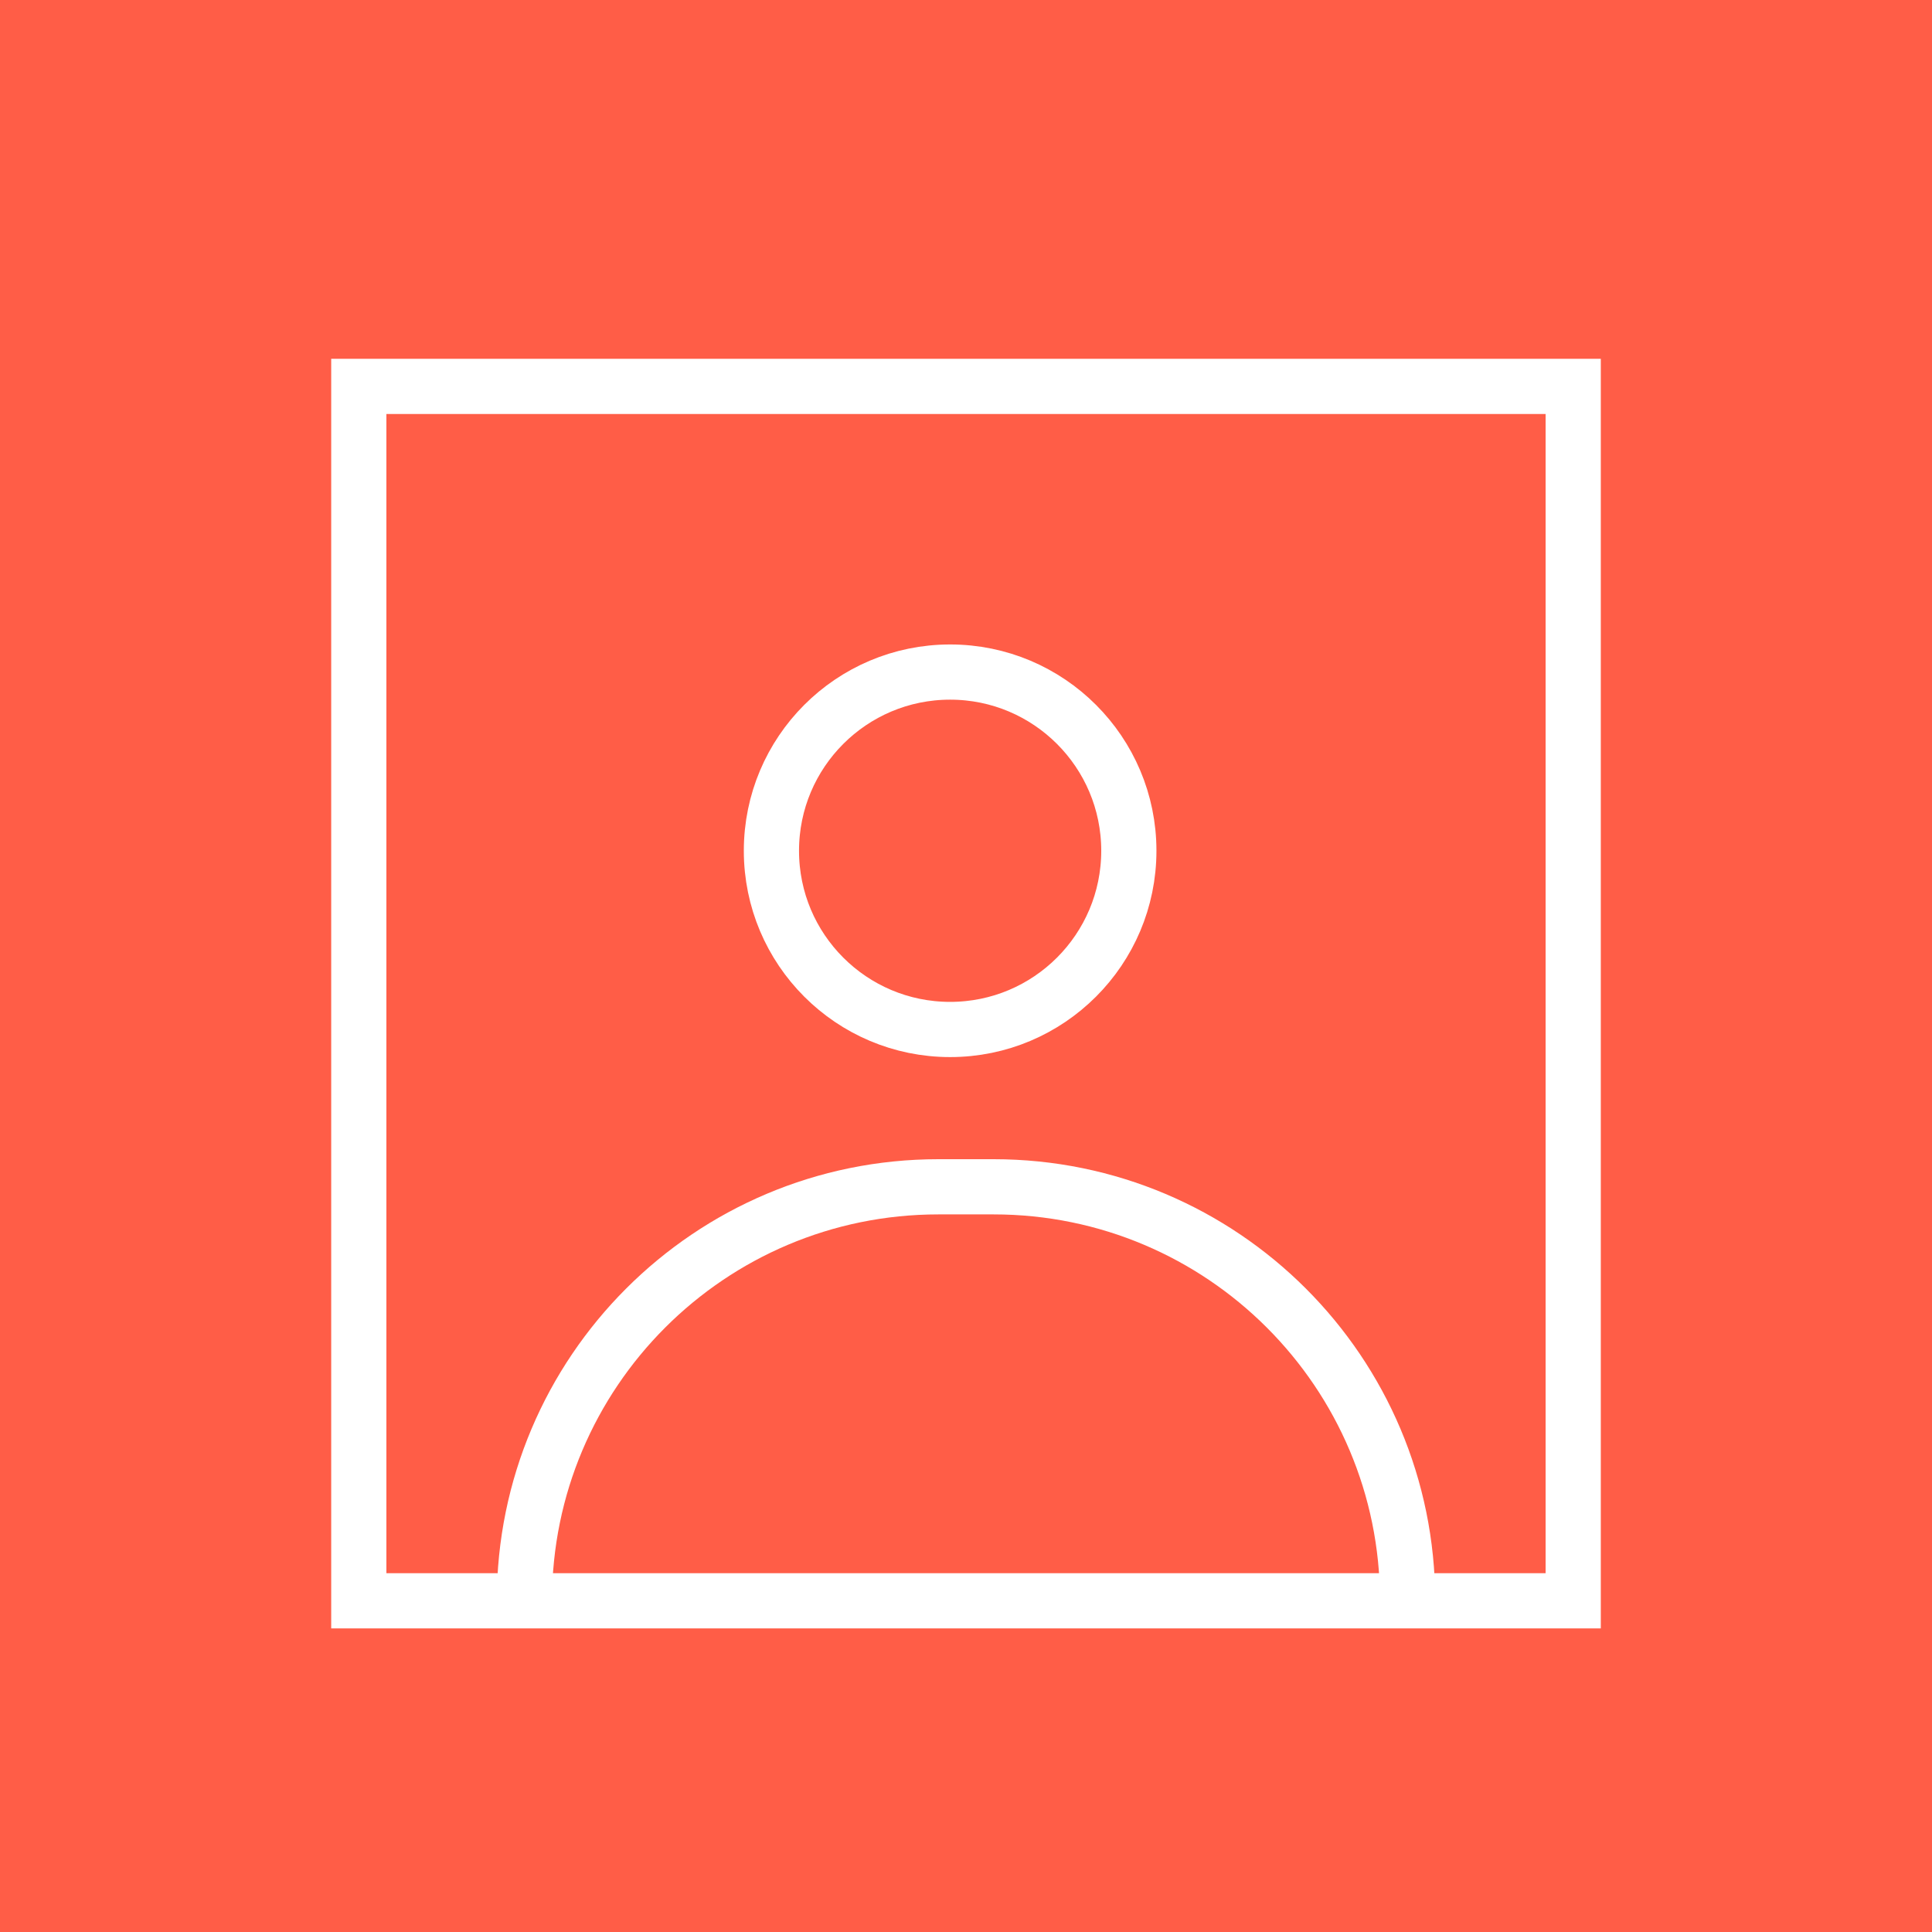
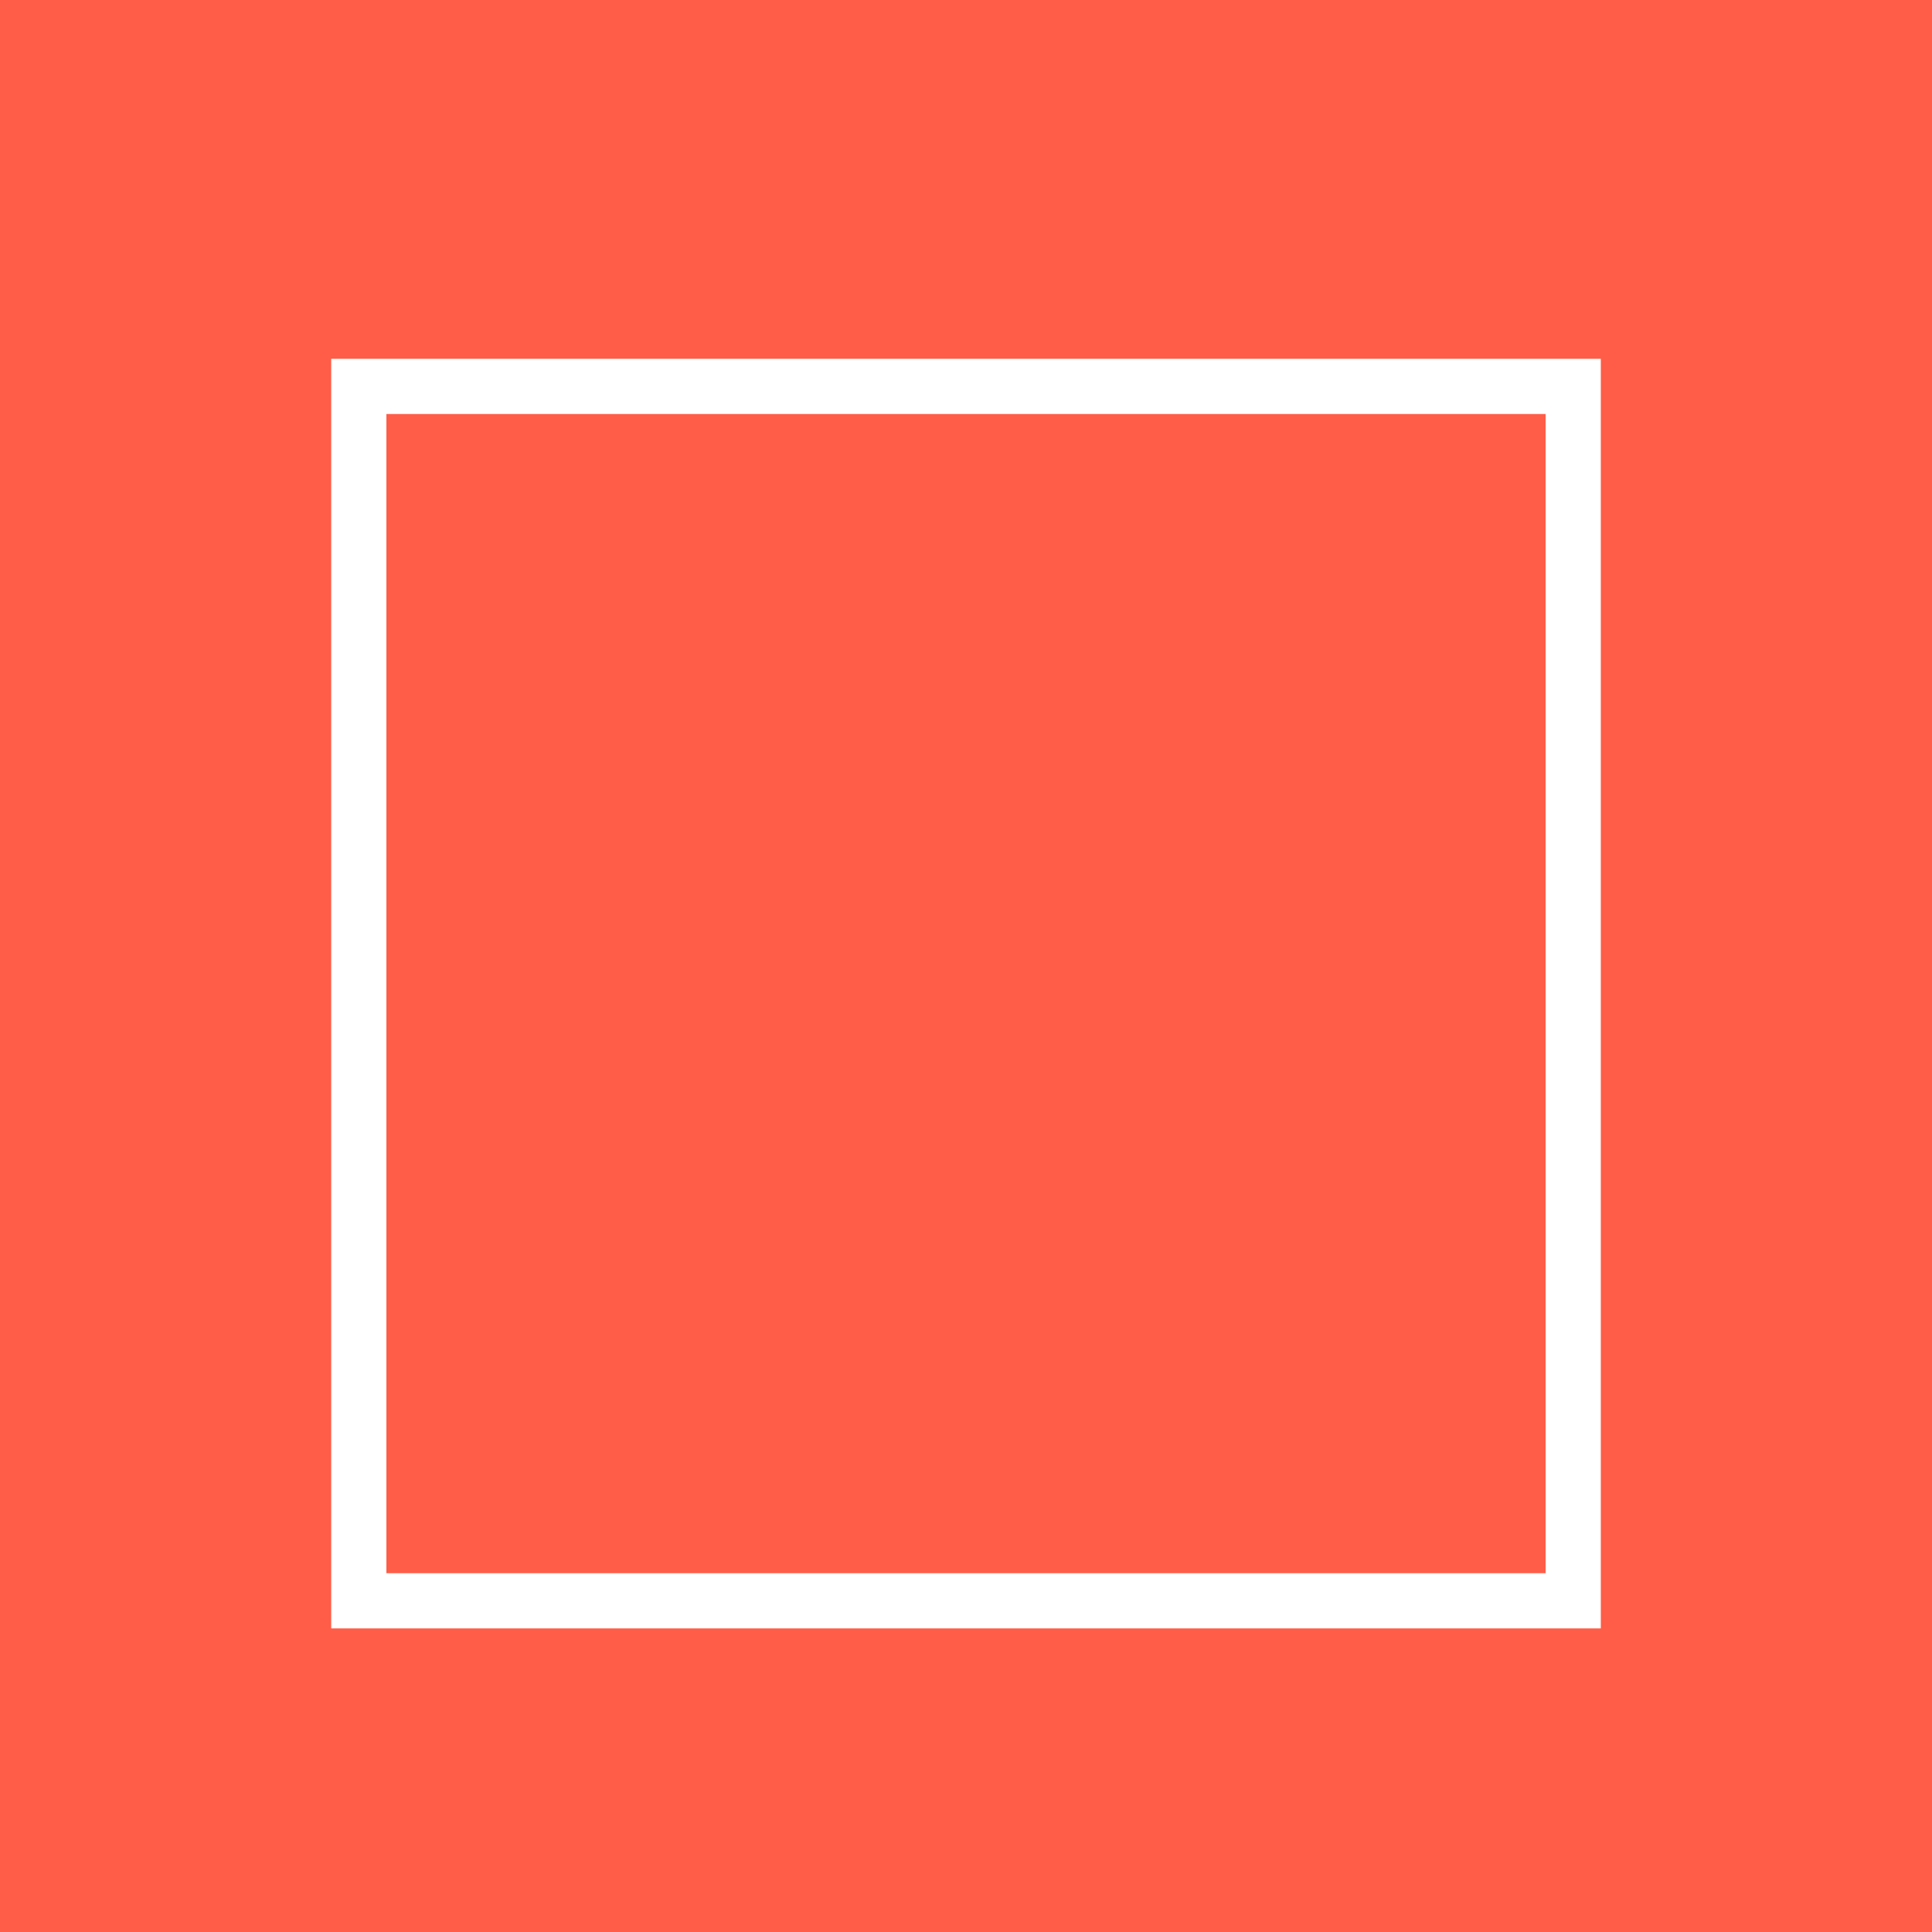
<svg xmlns="http://www.w3.org/2000/svg" width="70" height="70" viewBox="0 0 70 70" fill="none">
  <g id="Icon Area">
    <rect id="Rectangle 387" width="70" height="70" fill="#FF5D47" />
    <g id="Icon - User">
      <rect id="Background" x="13" y="14" width="44" height="44" stroke="white" stroke-width="2" />
-       <circle id="Ellipse 52" cx="34.425" cy="30.825" r="6.475" stroke="white" stroke-width="2" />
-       <path id="Vector 61" d="M19 58V58C19 49.716 25.716 43 34 43H36C44.284 43 51 49.716 51 58V58" stroke="white" stroke-width="2" />
    </g>
  </g>
</svg>